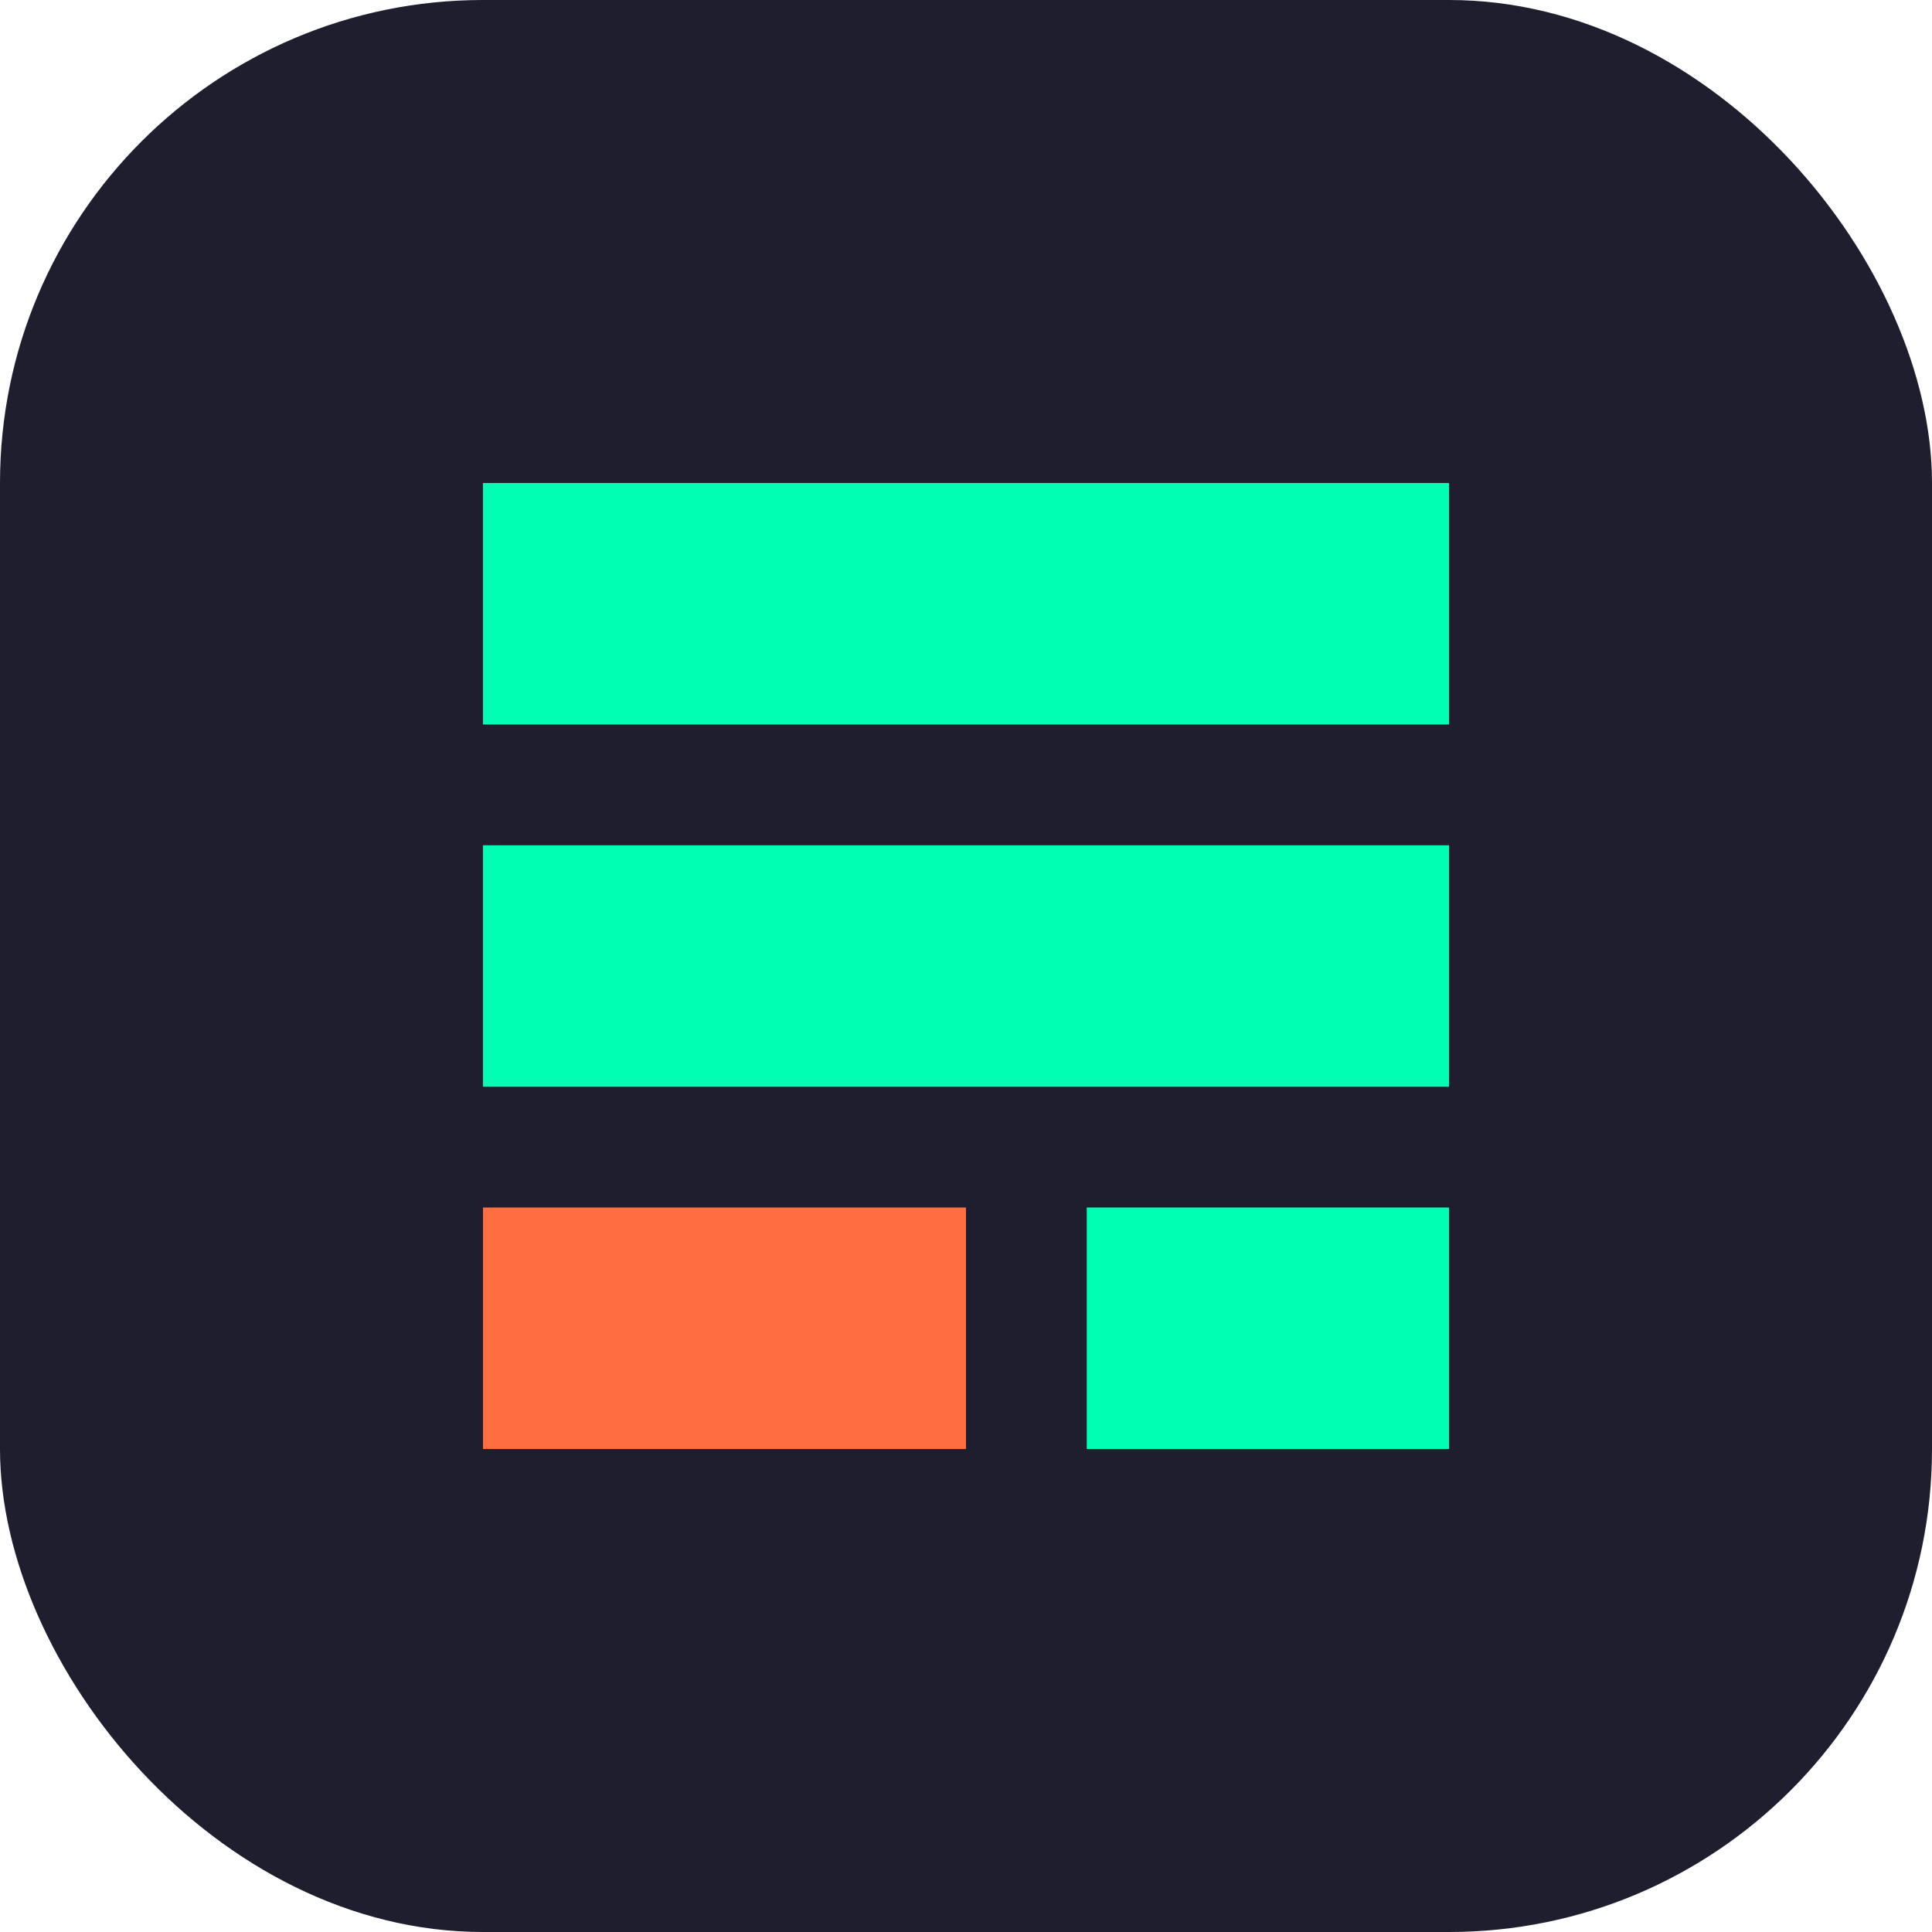
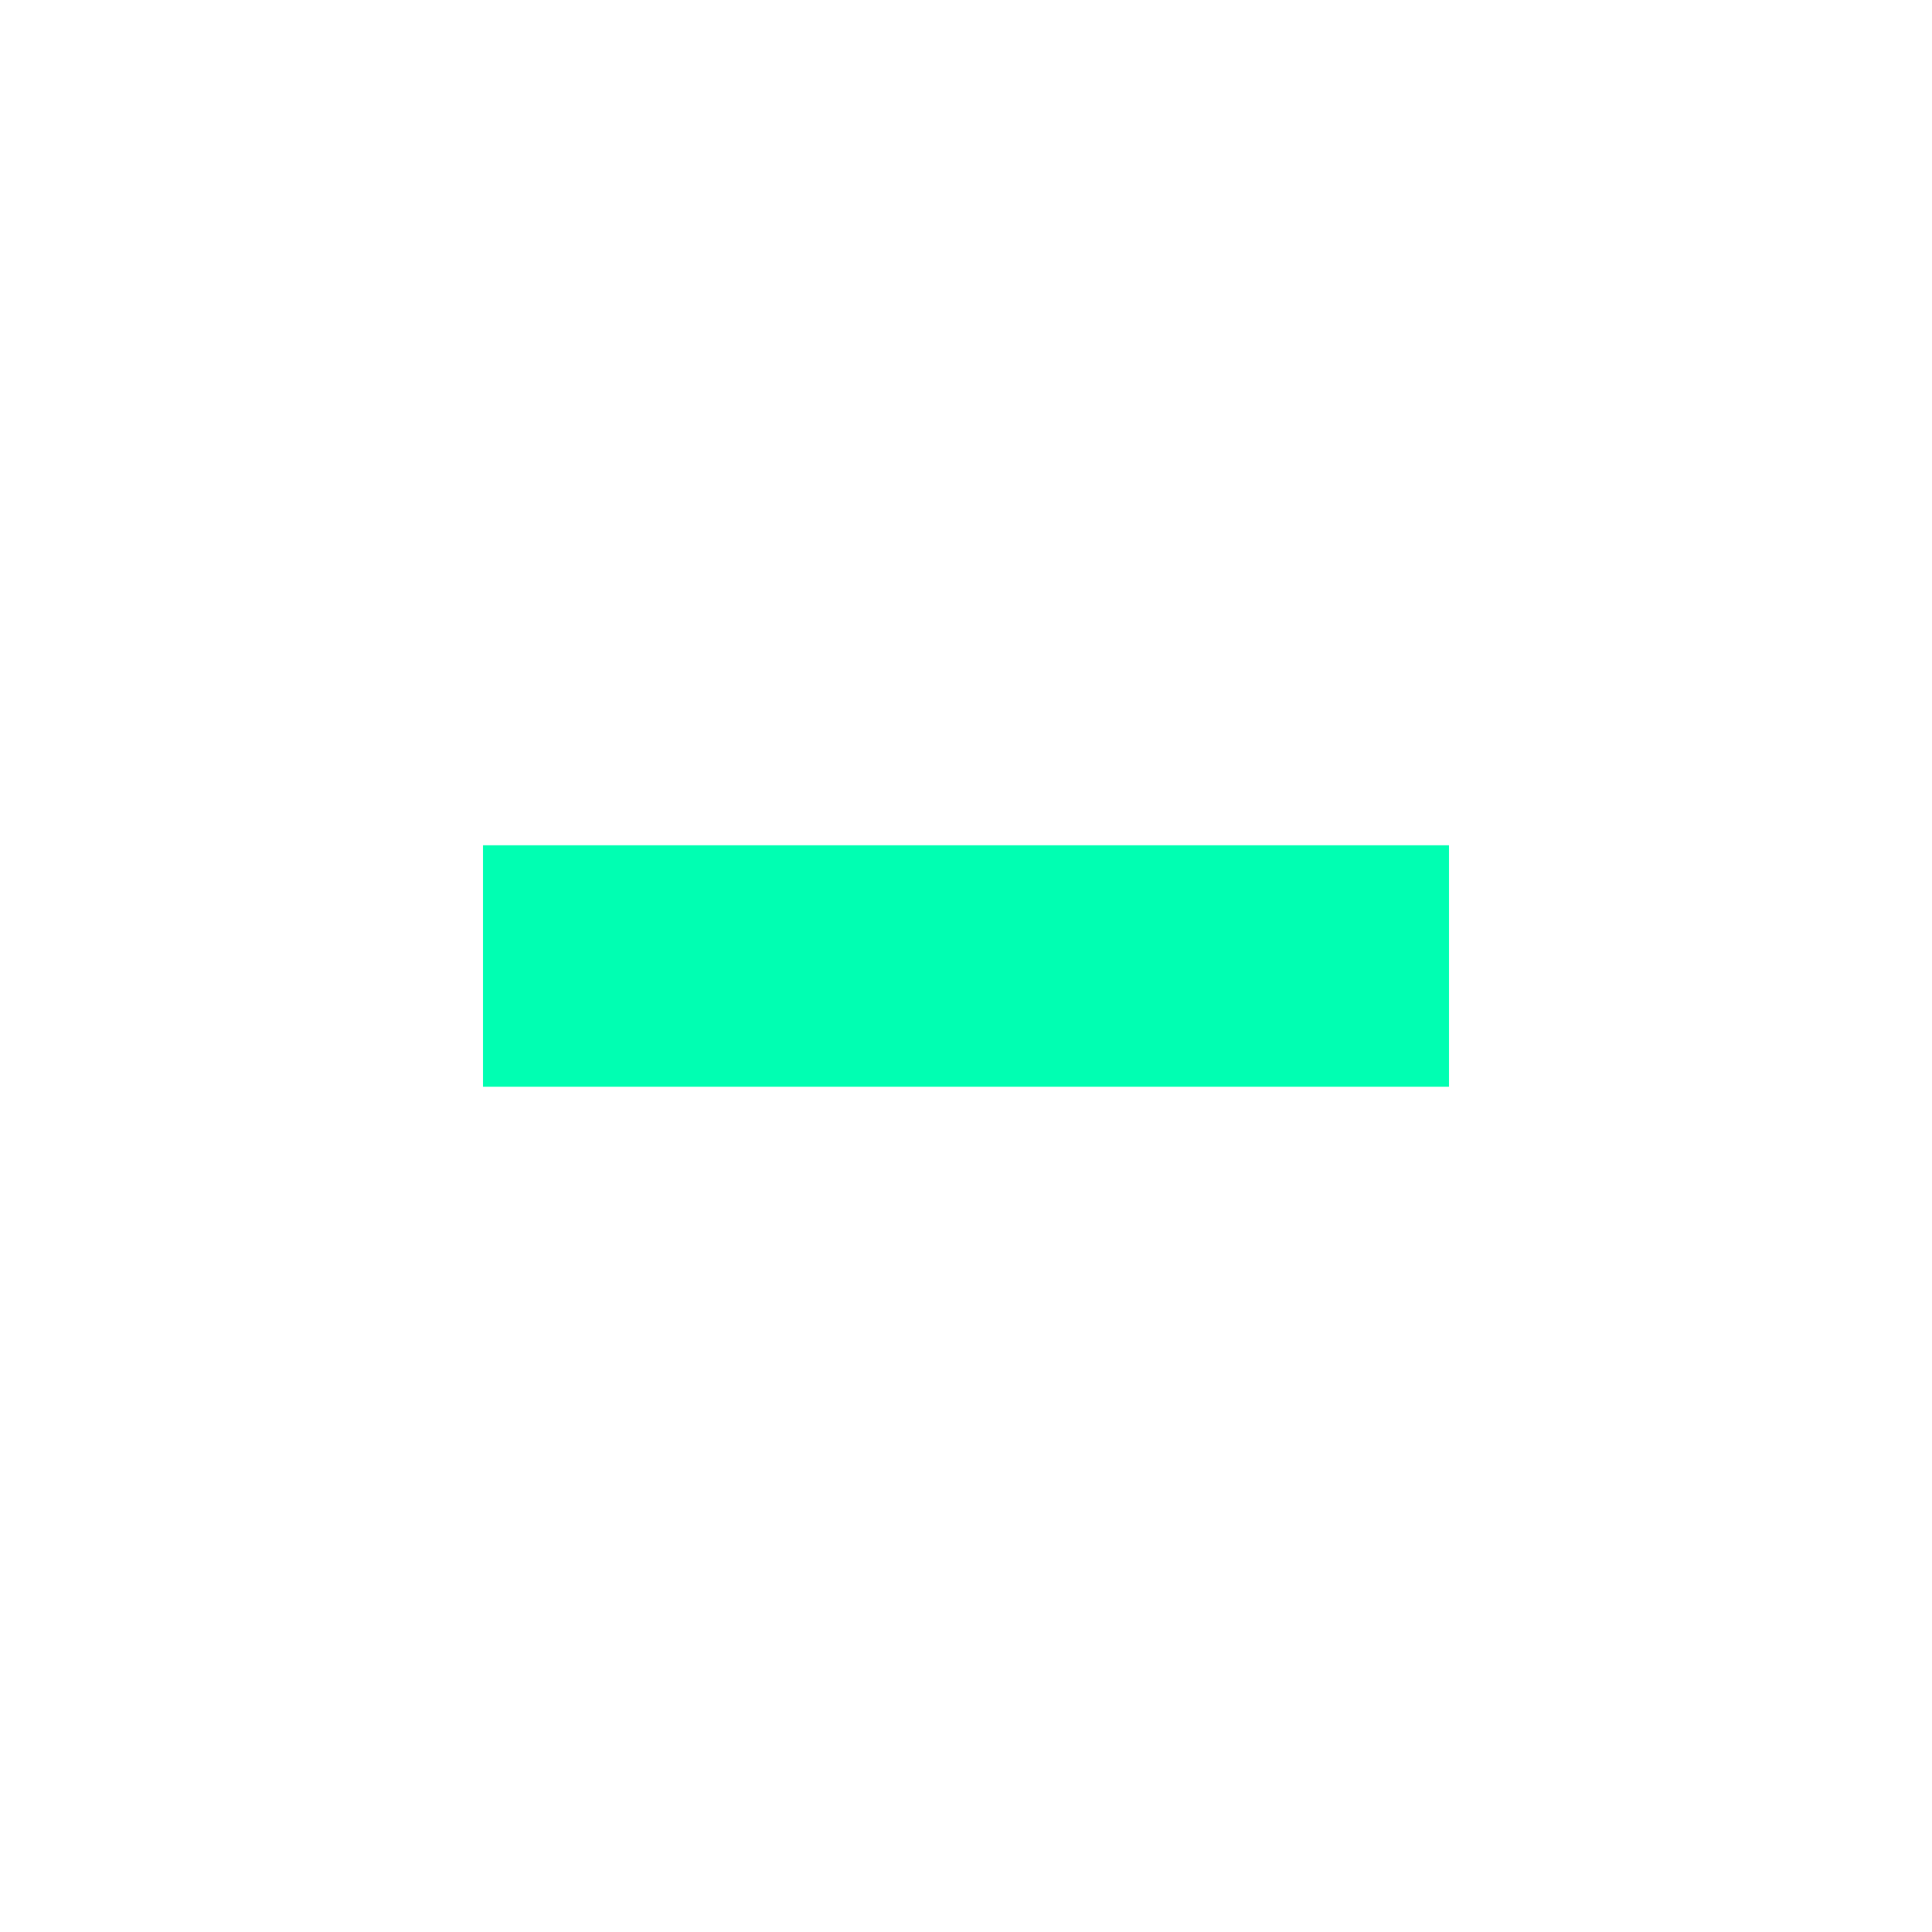
<svg xmlns="http://www.w3.org/2000/svg" width="32" height="32" viewBox="0 0 32 32" fill="none">
-   <rect width="32" height="32" rx="8" fill="#1E1E2F" />
-   <path d="M8 8H24V12H8V8Z" fill="#00FFB2" />
  <path d="M8 14H24V18H8V14Z" fill="#00FFB2" />
-   <path d="M8 20H16V24H8V20Z" fill="#FF6E40" />
-   <path d="M18 20H24V24H18V20Z" fill="#00FFB2" />
</svg>